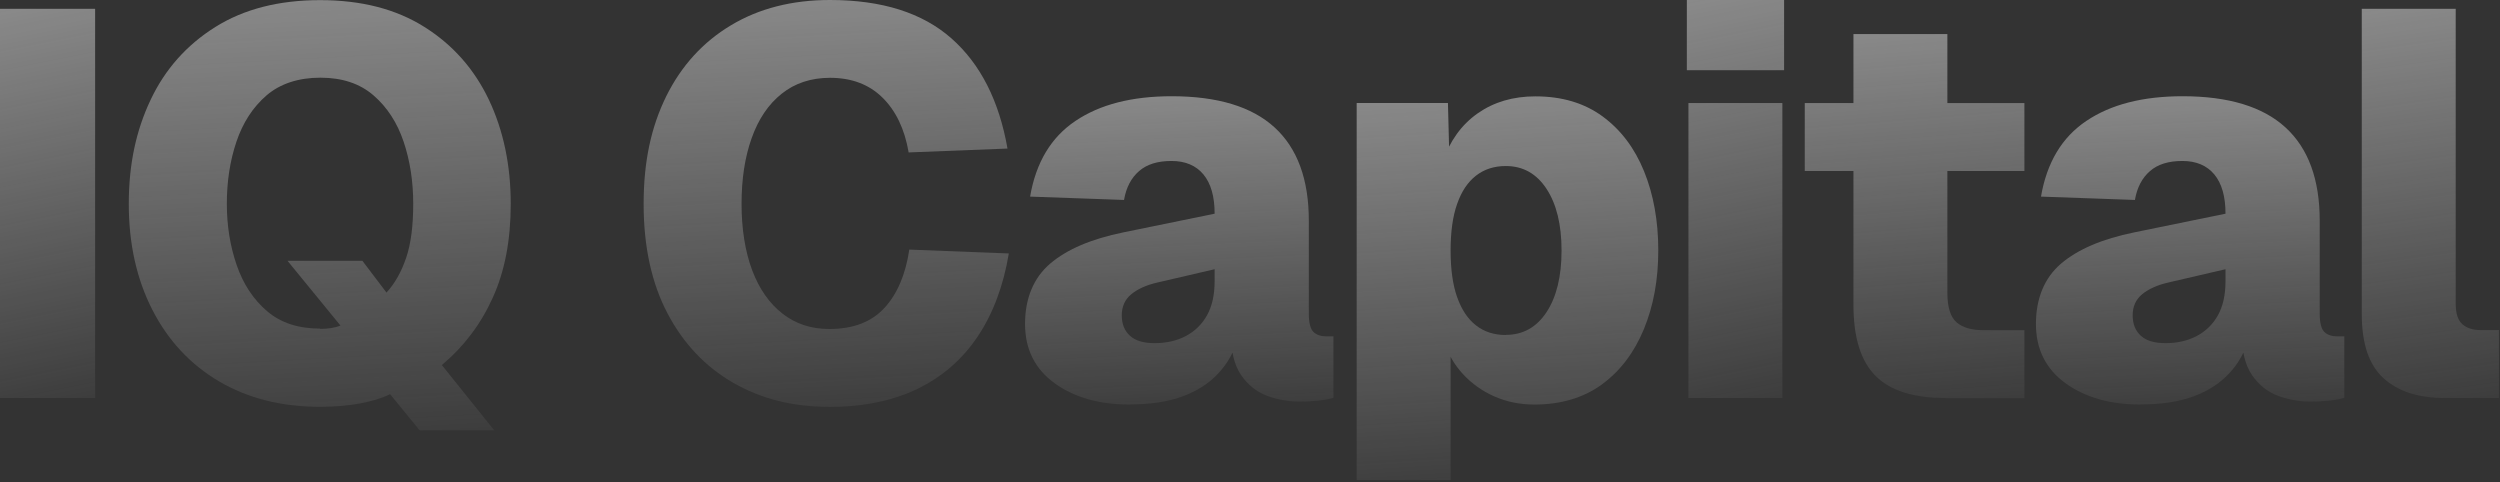
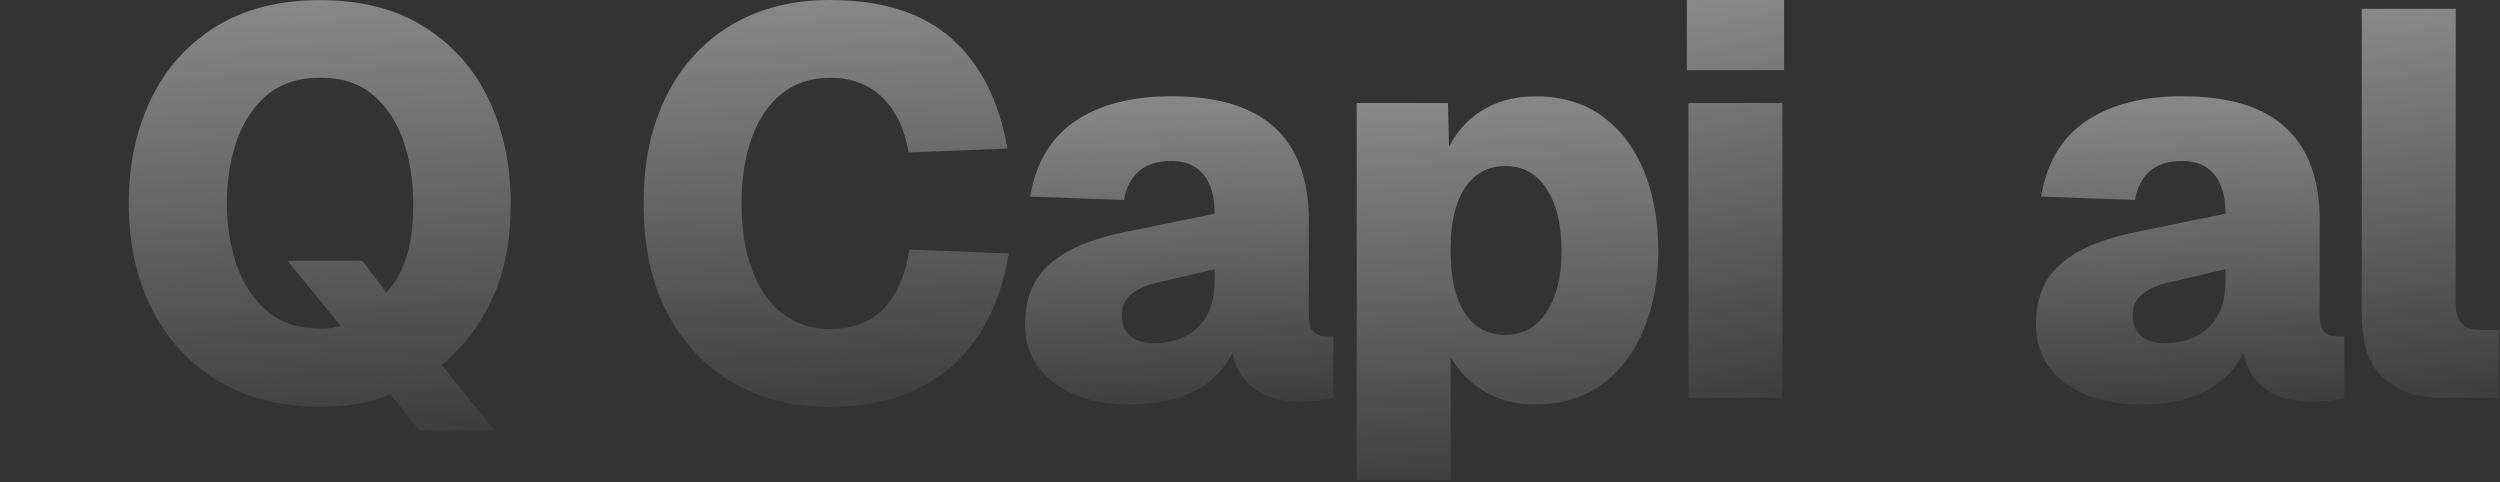
<svg xmlns="http://www.w3.org/2000/svg" width="1130" height="218" viewBox="0 0 1130 218" fill="none">
  <rect x="0" y="0" width="1130" height="218" fill="#333333" stroke="none" />
-   <path d="M0 179.907V3.984H42.996V179.907H0Z" fill="url(#paint0_linear_2040_8876)" />
  <path d="M189.664 194.503L176.315 178.153C172.707 179.963 168.136 181.351 162.724 182.376C157.312 183.342 151.299 183.885 144.684 183.885C127.245 183.885 111.971 180.024 98.982 172.362C85.993 164.7 75.951 153.901 68.855 140.025C61.759 126.149 58.211 110.222 58.211 92.183C58.211 74.144 61.518 59.001 68.073 45.125C74.628 31.249 84.43 20.269 97.358 12.185C110.287 4.101 126.042 0.059 144.684 0.059C163.326 0.059 179.021 4.101 191.829 12.185C204.698 20.269 214.38 31.249 220.994 45.125C227.549 59.001 230.856 74.687 230.856 92.183C230.856 108.532 228.15 122.71 222.678 134.655C217.266 146.661 209.569 156.736 199.707 165.001L223.4 194.503H189.544H189.664ZM144.744 148.652C146.548 148.652 148.232 148.531 149.675 148.29C151.179 148.049 152.562 147.687 153.885 147.144L129.951 117.883H163.807L174.691 132.242C178.479 128.14 181.426 122.891 183.591 116.496C185.756 110.161 186.778 102.017 186.778 92.062C186.778 82.108 185.335 72.636 182.448 64.069C179.562 55.502 175.052 48.504 168.858 43.134C162.664 37.765 154.666 35.11 144.804 35.11C134.942 35.11 126.644 37.825 120.45 43.134C114.256 48.504 109.746 55.502 106.86 64.069C103.973 72.636 102.53 81.987 102.53 92.062C102.53 102.137 104.033 111.247 106.98 119.814C109.926 128.381 114.497 135.319 120.69 140.628C126.884 145.937 134.882 148.531 144.744 148.531V148.652Z" fill="url(#paint1_linear_2040_8876)" />
  <path d="M374.448 183.886C358.332 183.886 343.96 180.267 331.332 172.967C318.764 165.727 308.842 155.23 301.686 141.595C294.53 127.96 290.922 111.49 290.922 92.184C290.922 72.879 294.35 57.314 301.145 43.498C308 29.683 317.742 19.004 330.43 11.402C343.118 3.801 358.032 0 375.11 0C398.682 0 416.963 5.792 430.073 17.375C443.182 28.959 451.601 45.549 455.389 67.147L410.709 68.897C408.905 58.339 404.936 50.074 398.863 44.101C392.789 38.129 384.852 35.172 375.17 35.172C366.631 35.172 359.295 37.586 353.341 42.352C347.328 47.118 342.818 53.815 339.751 62.442C336.684 71.009 335.181 80.963 335.181 92.184C335.181 103.406 336.804 113.722 339.991 122.169C343.179 130.615 347.749 137.131 353.702 141.776C359.655 146.421 366.691 148.714 374.929 148.714C385.633 148.714 393.932 145.516 399.765 139.182C405.598 132.847 409.326 124.039 411.01 112.817L455.99 114.567C453.525 129.288 448.834 141.776 441.919 152.092C435.004 162.409 425.923 170.312 414.738 175.742C403.553 181.172 390.143 183.947 374.508 183.947L374.448 183.886Z" fill="url(#paint2_linear_2040_8876)" />
  <path d="M510.766 182.861C496.935 182.861 485.57 179.663 476.67 173.208C467.77 166.753 463.32 157.824 463.32 146.421C463.32 135.019 467.109 125.607 474.686 119.152C482.263 112.697 493.267 107.991 507.76 105.035L549.012 96.589C549.012 88.806 547.328 82.954 543.96 78.852C540.593 74.809 535.782 72.758 529.528 72.758C523.274 72.758 518.343 74.266 514.855 77.343C511.307 80.42 509.022 84.764 508.06 90.375L465.605 88.866C468.251 73.482 475.046 62.08 486.111 54.659C497.116 47.239 511.608 43.498 529.588 43.498C550.335 43.498 565.849 48.204 576.132 57.615C586.415 67.027 591.587 81.084 591.587 99.726V141.836C591.587 145.939 592.308 148.714 593.691 150.041C595.075 151.368 596.999 152.032 599.524 152.032H602.712V179.784C601.389 180.267 599.224 180.689 596.277 181.051C593.331 181.353 590.444 181.534 587.618 181.534C582.506 181.534 577.575 180.689 572.825 178.939C568.074 177.19 564.105 174.053 560.978 169.528C557.851 165.003 556.288 158.427 556.288 149.8L559.475 152.997C557.851 158.97 554.905 164.219 550.695 168.744C546.486 173.268 541.074 176.767 534.519 179.181C527.905 181.594 520.027 182.8 510.826 182.8L510.766 182.861ZM521.891 155.109C527.183 155.109 531.873 154.023 535.962 151.911C540.052 149.74 543.299 146.602 545.584 142.5C547.869 138.397 549.012 133.269 549.012 127.116V121.686L523.334 127.659C518.223 128.805 514.254 130.615 511.368 132.968C508.481 135.381 507.038 138.518 507.038 142.5C507.038 146.482 508.301 149.559 510.766 151.791C513.232 154.023 516.96 155.109 521.891 155.109Z" fill="url(#paint3_linear_2040_8876)" />
  <path d="M613.219 217.064V46.571H654.471L655.192 74.564L652.005 73.297C655.313 63.705 660.605 56.345 667.941 51.217C675.277 46.089 683.937 43.555 693.979 43.555C706.006 43.555 716.108 46.571 724.347 52.604C732.585 58.637 738.839 66.903 743.109 77.4C747.378 87.897 749.543 99.843 749.543 113.176C749.543 126.509 747.378 138.273 742.988 148.891C738.599 159.449 732.285 167.775 723.986 173.808C715.688 179.841 705.525 182.857 693.498 182.857C687.064 182.857 681.11 181.65 675.578 179.237C670.046 176.824 665.295 173.446 661.266 169.102C657.237 164.758 654.29 159.57 652.486 153.597L655.674 152.089V217.004H613.219V217.064ZM680.629 151.365C688.387 151.365 694.52 147.926 699.03 141.109C703.54 134.231 705.825 124.94 705.825 113.236C705.825 101.532 703.54 92.241 699.03 85.364C694.52 78.486 688.387 75.047 680.629 75.047C675.337 75.047 670.887 76.495 667.159 79.391C663.431 82.287 660.605 86.51 658.62 92.181C656.636 97.791 655.674 104.79 655.674 113.236C655.674 121.682 656.636 128.681 658.62 134.291C660.605 139.902 663.431 144.185 667.159 147.081C670.887 149.977 675.337 151.425 680.629 151.425V151.365Z" fill="url(#paint4_linear_2040_8876)" />
  <path d="M762.453 31.734V0H806.411V31.734H762.453ZM763.175 179.905V46.575H805.63V179.905H763.175Z" fill="url(#paint5_linear_2040_8876)" />
-   <path d="M815.75 77.285V46.577H915.032V77.285H815.75ZM879.252 179.907C864.94 179.907 854.416 176.589 847.741 169.892C841.066 163.196 837.759 152.517 837.759 137.797V15.387H880.214V132.367C880.214 138.822 881.597 143.226 884.303 145.64C887.009 148.053 891.158 149.259 896.751 149.259H915.032V179.967H879.192L879.252 179.907Z" fill="url(#paint6_linear_2040_8876)" />
  <path d="M967.688 182.861C953.857 182.861 942.492 179.663 933.592 173.208C924.692 166.753 920.242 157.824 920.242 146.421C920.242 135.019 924.031 125.607 931.608 119.152C939.184 112.697 950.189 107.991 964.681 105.035L1005.93 96.589C1005.93 88.806 1004.25 82.954 1000.88 78.852C997.515 74.809 992.704 72.758 986.45 72.758C980.196 72.758 975.265 74.266 971.777 77.343C968.229 80.42 965.944 84.764 964.982 90.375L922.527 88.866C925.173 73.482 931.968 62.08 943.033 54.659C954.038 47.239 968.53 43.498 986.51 43.498C1007.26 43.498 1022.77 48.204 1033.05 57.615C1043.34 67.027 1048.51 81.084 1048.51 99.726V141.836C1048.51 145.939 1049.23 148.714 1050.61 150.041C1052 151.368 1053.92 152.032 1056.45 152.032H1059.63V179.784C1058.31 180.267 1056.15 180.689 1053.2 181.051C1050.25 181.353 1047.37 181.534 1044.54 181.534C1039.43 181.534 1034.5 180.689 1029.75 178.939C1025 177.19 1021.03 174.053 1017.9 169.528C1014.77 165.003 1013.21 158.427 1013.21 149.8L1016.4 152.997C1014.77 158.97 1011.83 164.219 1007.62 168.744C1003.41 173.268 997.996 176.767 991.441 179.181C984.826 181.594 976.949 182.8 967.748 182.8L967.688 182.861ZM978.813 155.109C984.105 155.109 988.795 154.023 992.884 151.911C996.974 149.74 1000.22 146.602 1002.51 142.5C1004.79 138.397 1005.93 133.269 1005.93 127.116V121.686L980.256 127.659C975.145 128.805 971.176 130.615 968.289 132.968C965.403 135.381 963.96 138.518 963.96 142.5C963.96 146.482 965.223 149.559 967.688 151.791C970.154 154.023 973.882 155.109 978.813 155.109Z" fill="url(#paint7_linear_2040_8876)" />
  <path d="M1105.05 179.907C1093.2 179.907 1083.94 176.951 1077.39 170.978C1070.77 165.006 1067.52 155.353 1067.52 141.96V3.984H1109.98V137.314C1109.98 141.598 1110.94 144.674 1112.92 146.484C1114.91 148.294 1117.68 149.199 1121.34 149.199H1129.52V179.907H1105.05Z" fill="url(#paint8_linear_2040_8876)" />
  <defs>
    <linearGradient id="paint0_linear_2040_8876" x1="21.351" y1="-239.964" x2="107.44" y2="190.64" gradientUnits="userSpaceOnUse">
      <stop stop-color="#EDEDED" />
      <stop offset="1" stop-color="#EDEDED" stop-opacity="0" />
    </linearGradient>
    <linearGradient id="paint1_linear_2040_8876" x1="143.944" y1="-269.573" x2="171.101" y2="223.895" gradientUnits="userSpaceOnUse">
      <stop stop-color="#EDEDED" />
      <stop offset="1" stop-color="#EDEDED" stop-opacity="0" />
    </linearGradient>
    <linearGradient id="paint2_linear_2040_8876" x1="372.892" y1="-255.075" x2="398.313" y2="211.782" gradientUnits="userSpaceOnUse">
      <stop stop-color="#EDEDED" />
      <stop offset="1" stop-color="#EDEDED" stop-opacity="0" />
    </linearGradient>
    <linearGradient id="paint3_linear_2040_8876" x1="532.54" y1="-149.753" x2="549.829" y2="204.153" gradientUnits="userSpaceOnUse">
      <stop stop-color="#EDEDED" />
      <stop offset="1" stop-color="#EDEDED" stop-opacity="0" />
    </linearGradient>
    <linearGradient id="paint4_linear_2040_8876" x1="680.915" y1="-197.048" x2="708.278" y2="242.924" gradientUnits="userSpaceOnUse">
      <stop stop-color="#EDEDED" />
      <stop offset="1" stop-color="#EDEDED" stop-opacity="0" />
    </linearGradient>
    <linearGradient id="paint5_linear_2040_8876" x1="784.282" y1="-249.47" x2="872.34" y2="190.872" gradientUnits="userSpaceOnUse">
      <stop stop-color="#EDEDED" />
      <stop offset="1" stop-color="#EDEDED" stop-opacity="0" />
    </linearGradient>
    <linearGradient id="paint6_linear_2040_8876" x1="865.052" y1="-212.834" x2="898.765" y2="203.38" gradientUnits="userSpaceOnUse">
      <stop stop-color="#EDEDED" />
      <stop offset="1" stop-color="#EDEDED" stop-opacity="0" />
    </linearGradient>
    <linearGradient id="paint7_linear_2040_8876" x1="989.462" y1="-149.753" x2="1006.75" y2="204.153" gradientUnits="userSpaceOnUse">
      <stop stop-color="#EDEDED" />
      <stop offset="1" stop-color="#EDEDED" stop-opacity="0" />
    </linearGradient>
    <linearGradient id="paint8_linear_2040_8876" x1="1098.31" y1="-239.964" x2="1159.23" y2="199.406" gradientUnits="userSpaceOnUse">
      <stop stop-color="#EDEDED" />
      <stop offset="1" stop-color="#EDEDED" stop-opacity="0" />
    </linearGradient>
  </defs>
</svg>